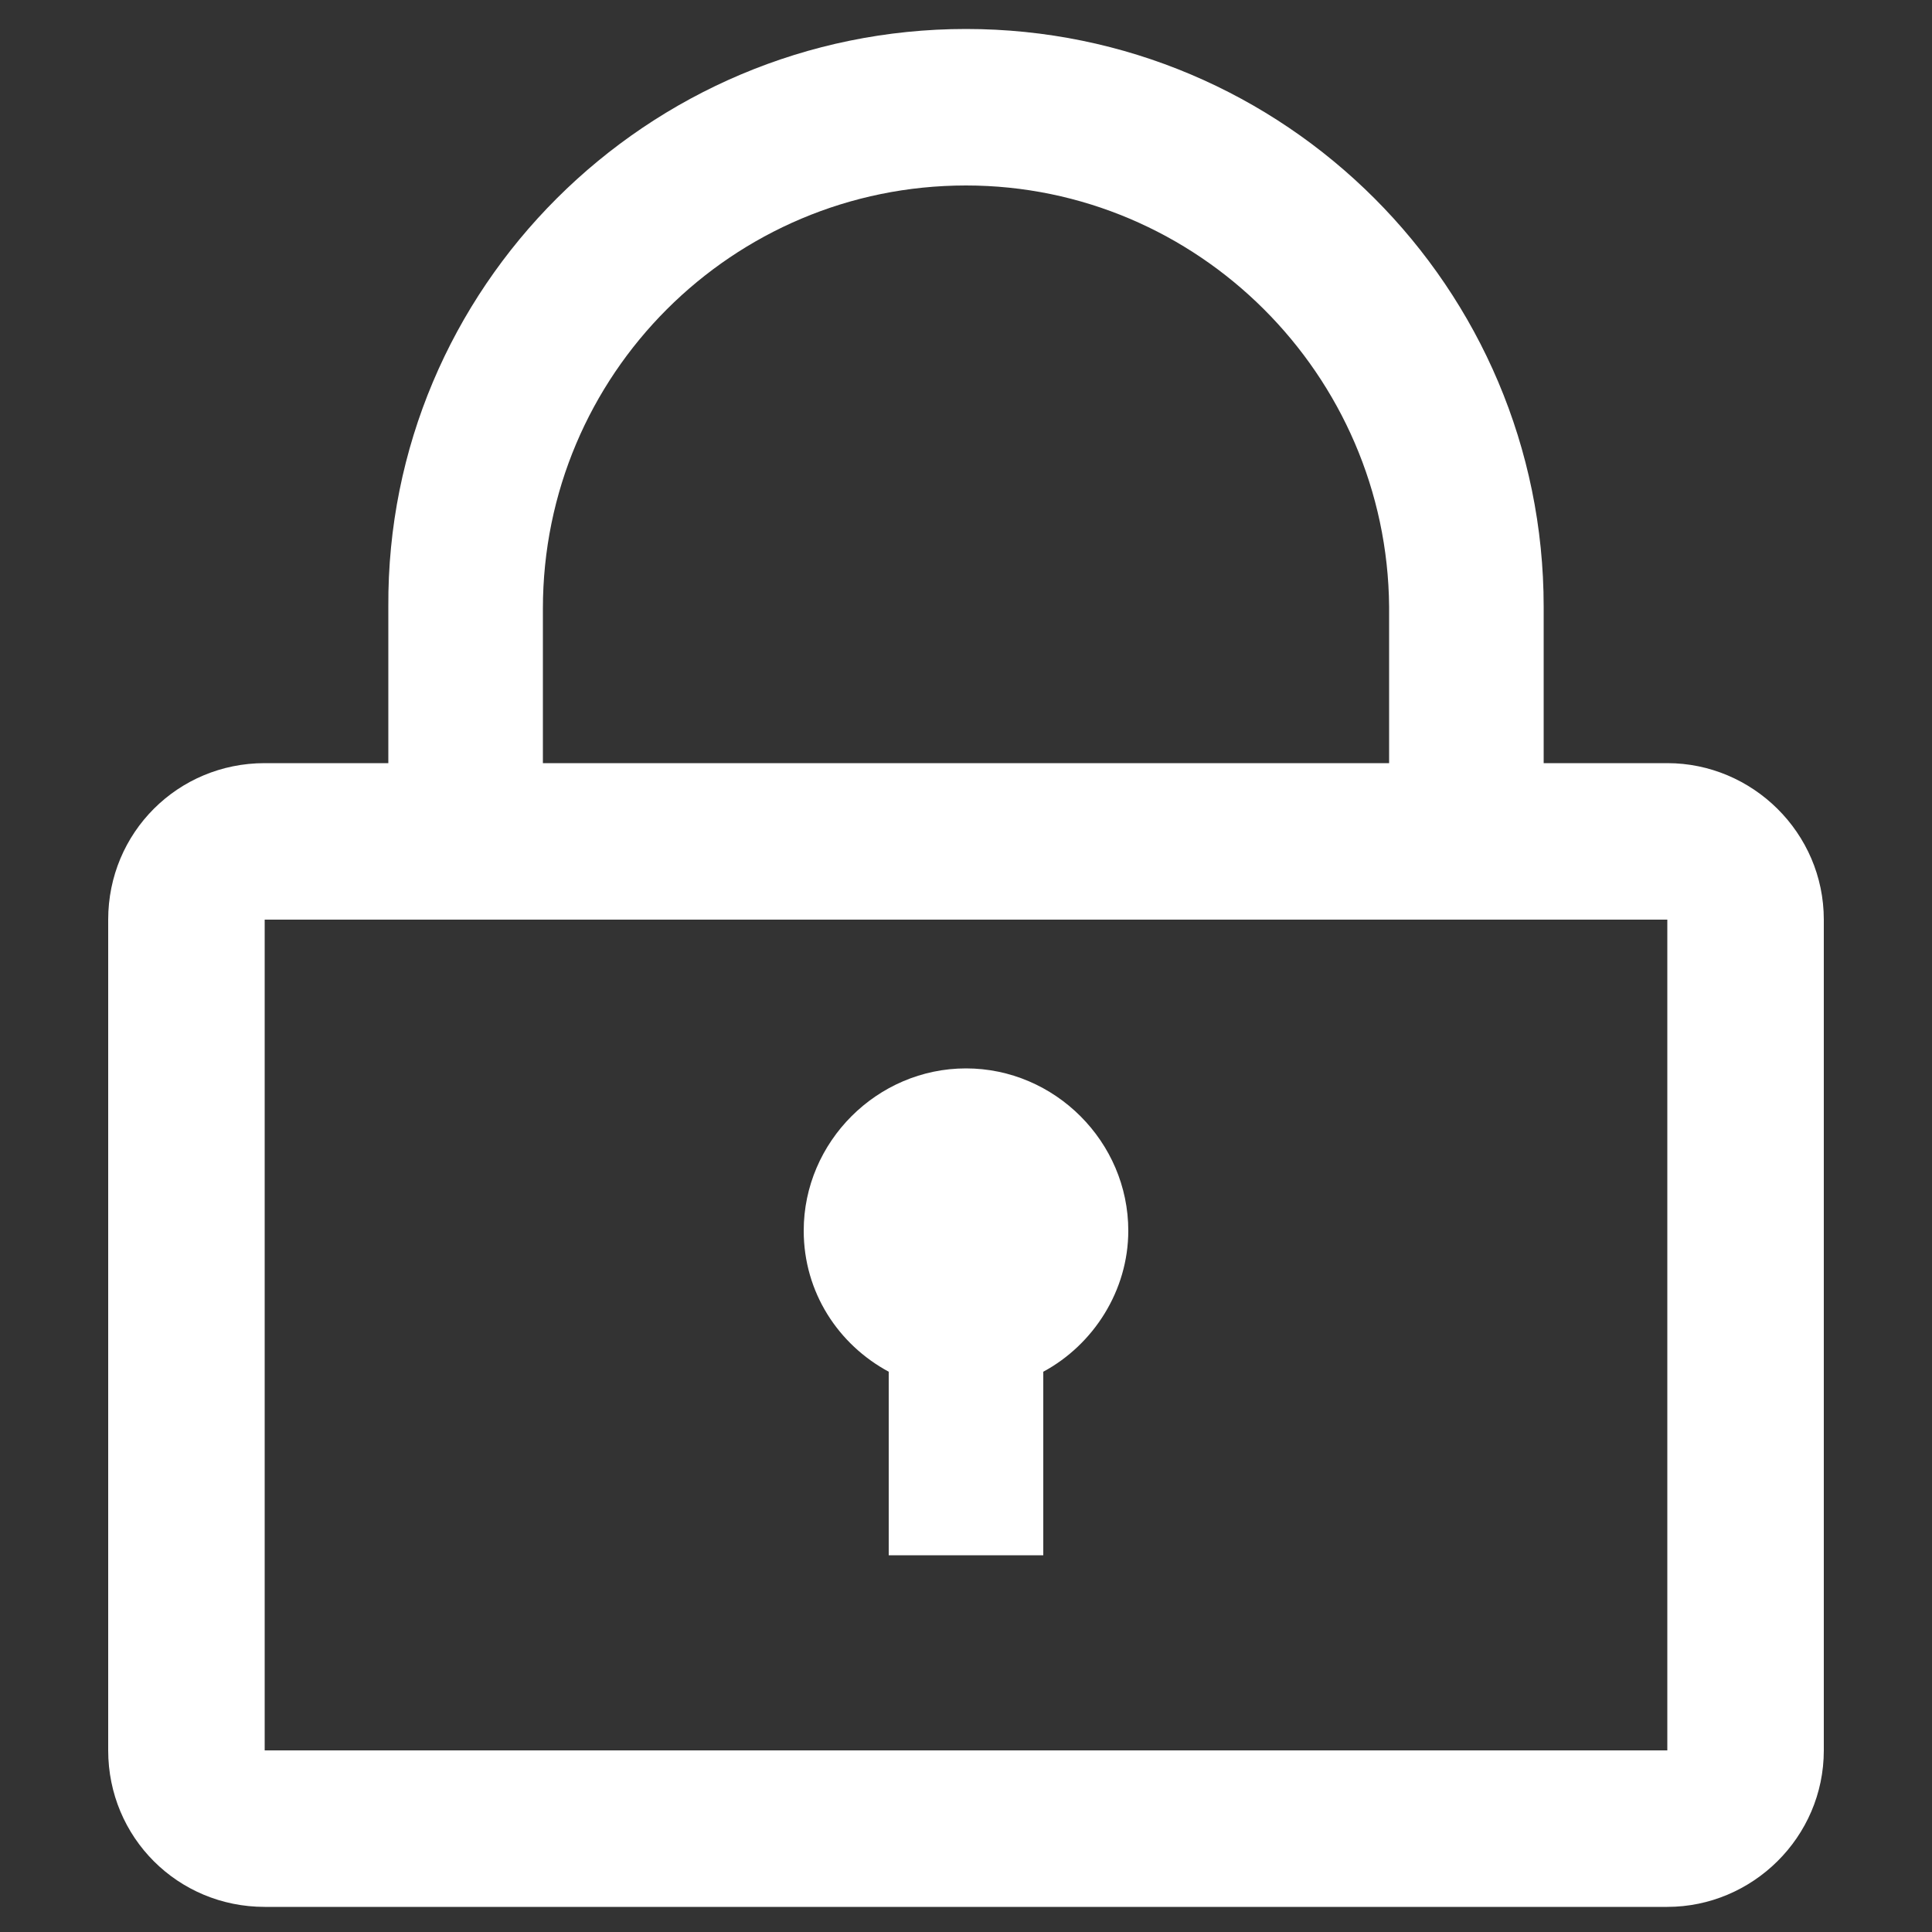
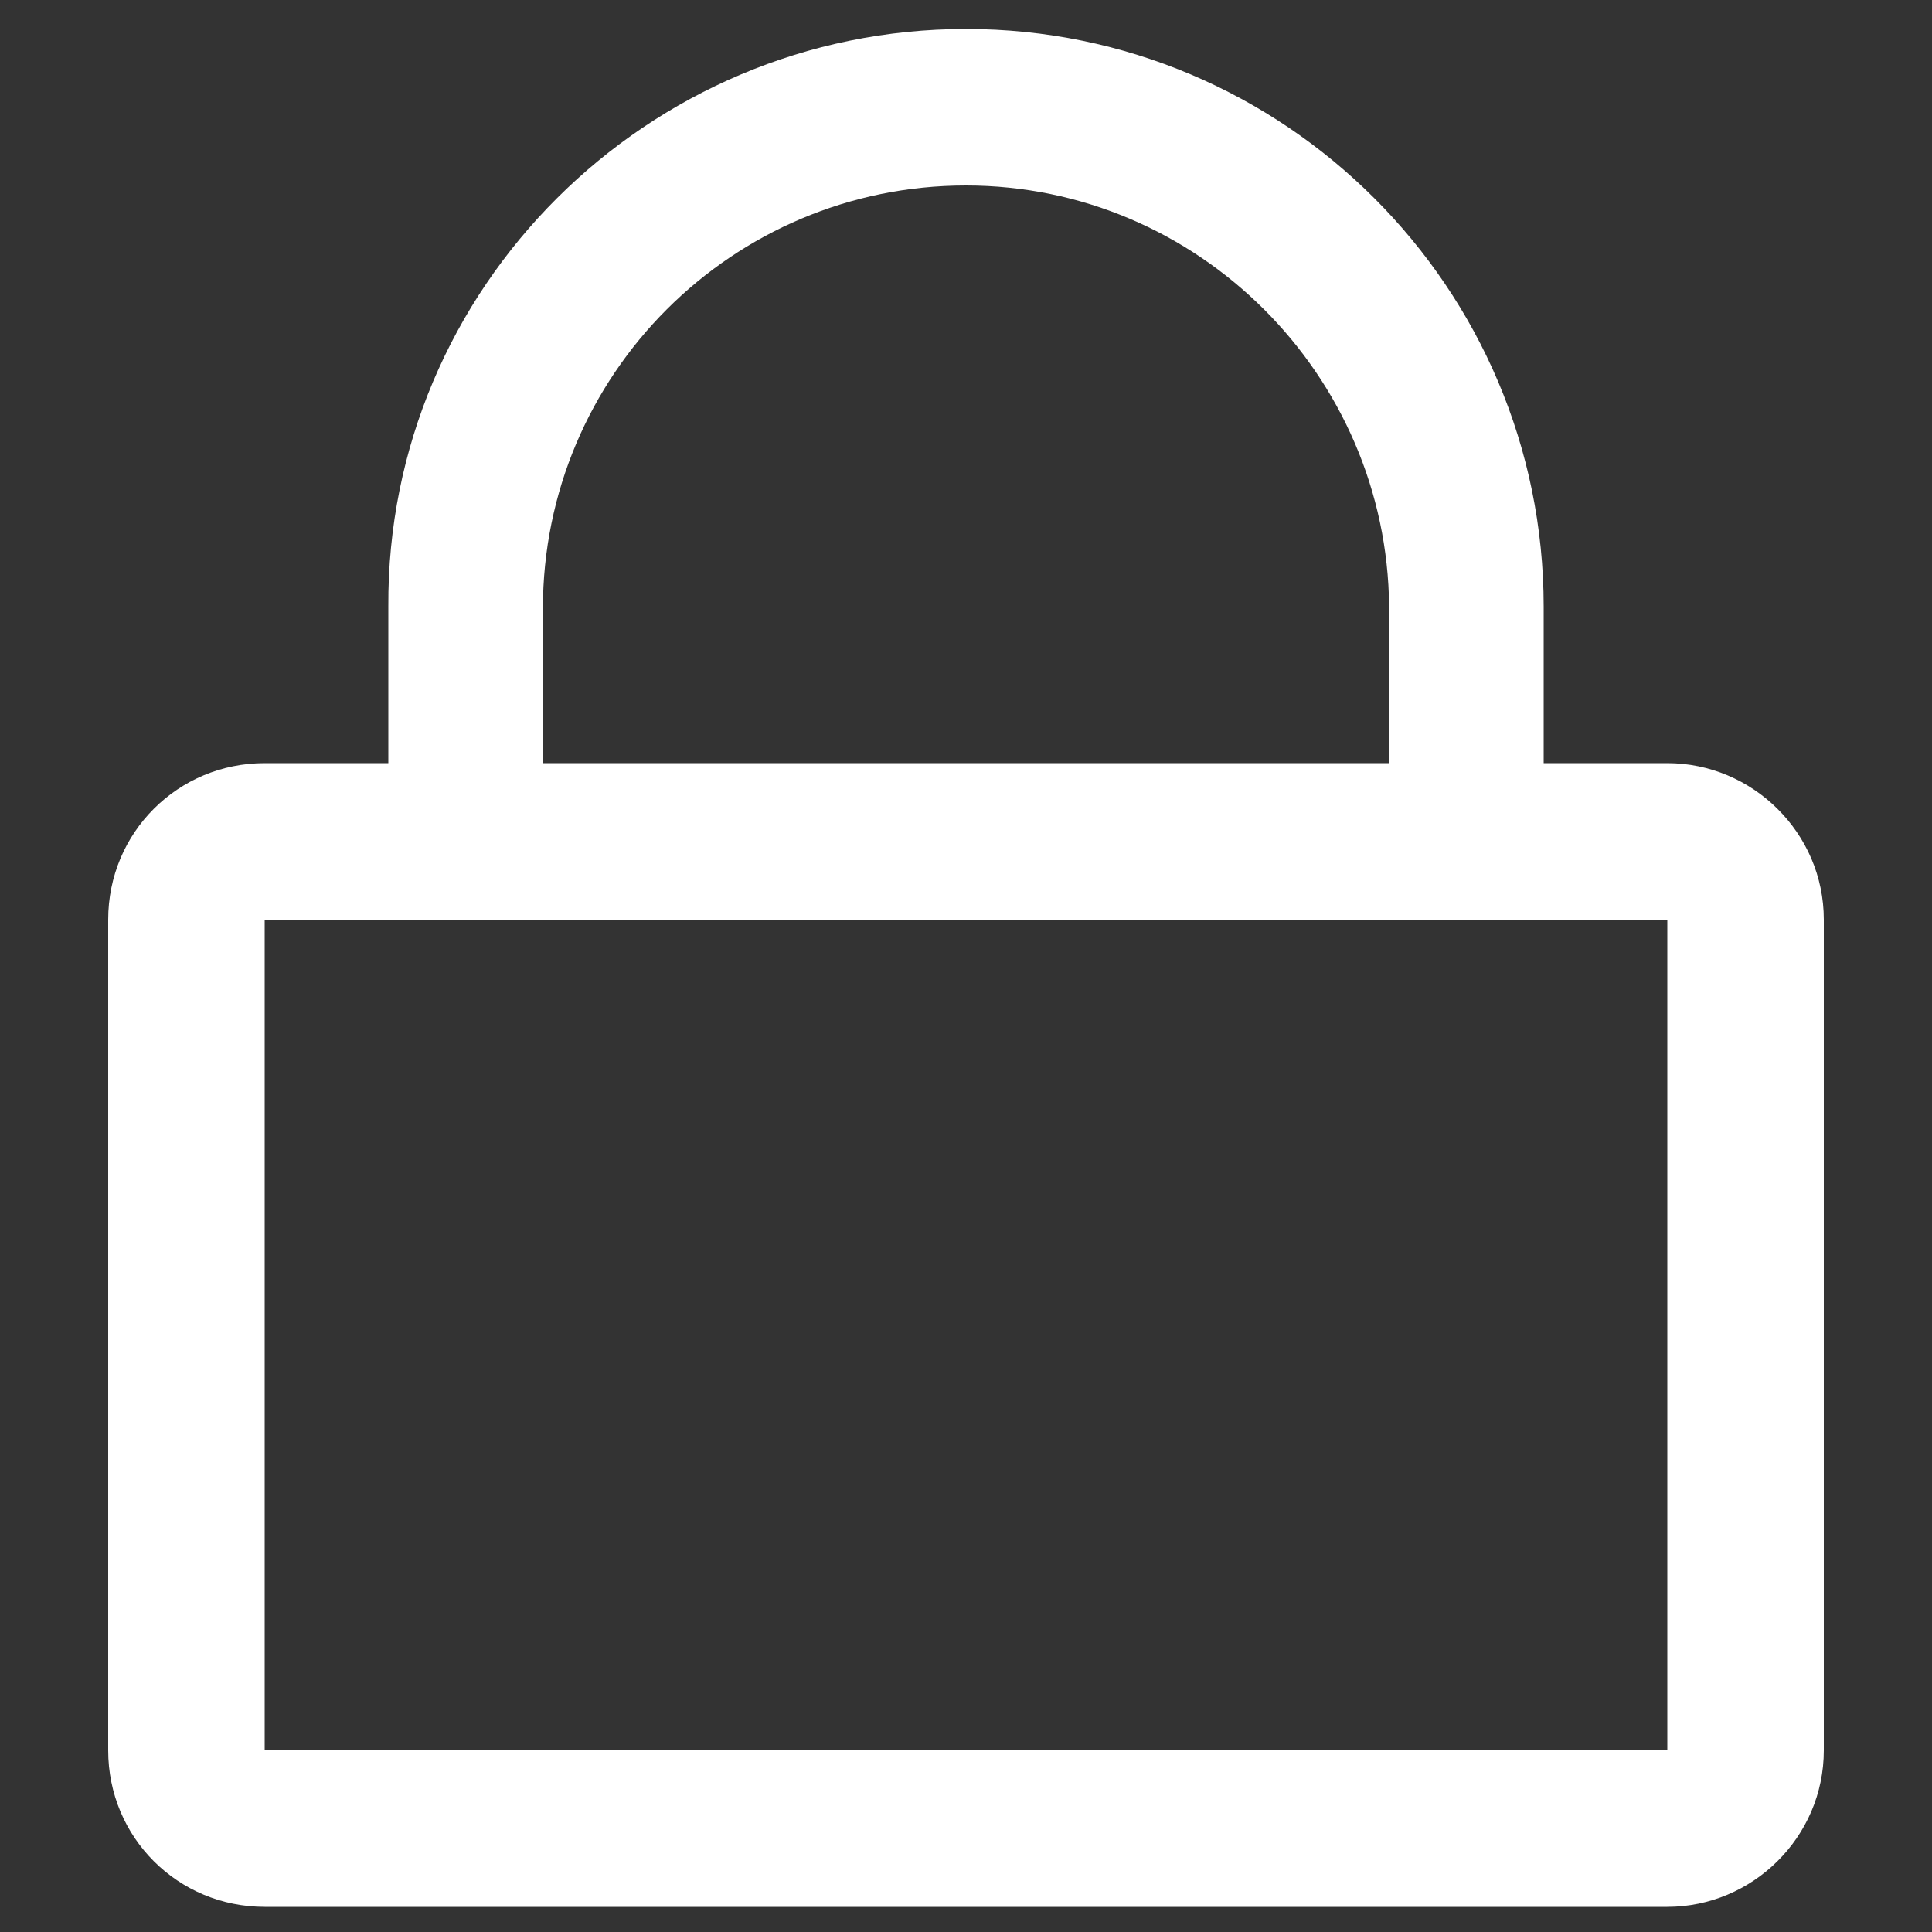
<svg xmlns="http://www.w3.org/2000/svg" version="1.1" id="Layer_1" x="0px" y="0px" viewBox="0 0 100 100" style="enable-background:new 0 0 100 100;" xml:space="preserve">
  <rect x="0" y="0" width="100" height="100" fill="#333333" stroke="none" />
  <style type="text/css">
	.st0{fill:#FFFFFF;}
</style>
  <g>
    <g>
      <path class="st0" d="M86.3,98.7H13.7c-4.5,0-8.1-3.6-8.1-8.1v-43c0-4.5,3.6-8.1,8.1-8.1h72.6c4.4,0,8.1,3.6,8.1,8.1v43    C94.4,95.1,90.7,98.7,86.3,98.7L86.3,98.7z M13.7,47.6v43h72.6v-43H13.7L13.7,47.6z" />
    </g>
    <g>
      <path class="st0" d="M75.9,46.6c-2.2,0-4-1.8-4-4V31.4C71.8,19.4,62,9.6,50,9.6c-12.1,0-21.9,9.8-21.9,21.9v11.1c0,2.2-1.8,4-4,4    c-2.2,0-4-1.8-4-4V31.4C20,14.9,33.5,1.5,50,1.5c16.5,0,29.9,13.4,29.9,29.9v11.1C79.9,44.8,78.1,46.6,75.9,46.6L75.9,46.6z" />
    </g>
-     <path class="st0" d="M50,55.3c-4.6,0-8.4,3.8-8.4,8.4c0,3.2,1.8,5.9,4.4,7.3v9.5H54v-9.5c2.6-1.4,4.4-4.2,4.4-7.3   C58.4,59.1,54.6,55.3,50,55.3L50,55.3z" />
  </g>
</svg>